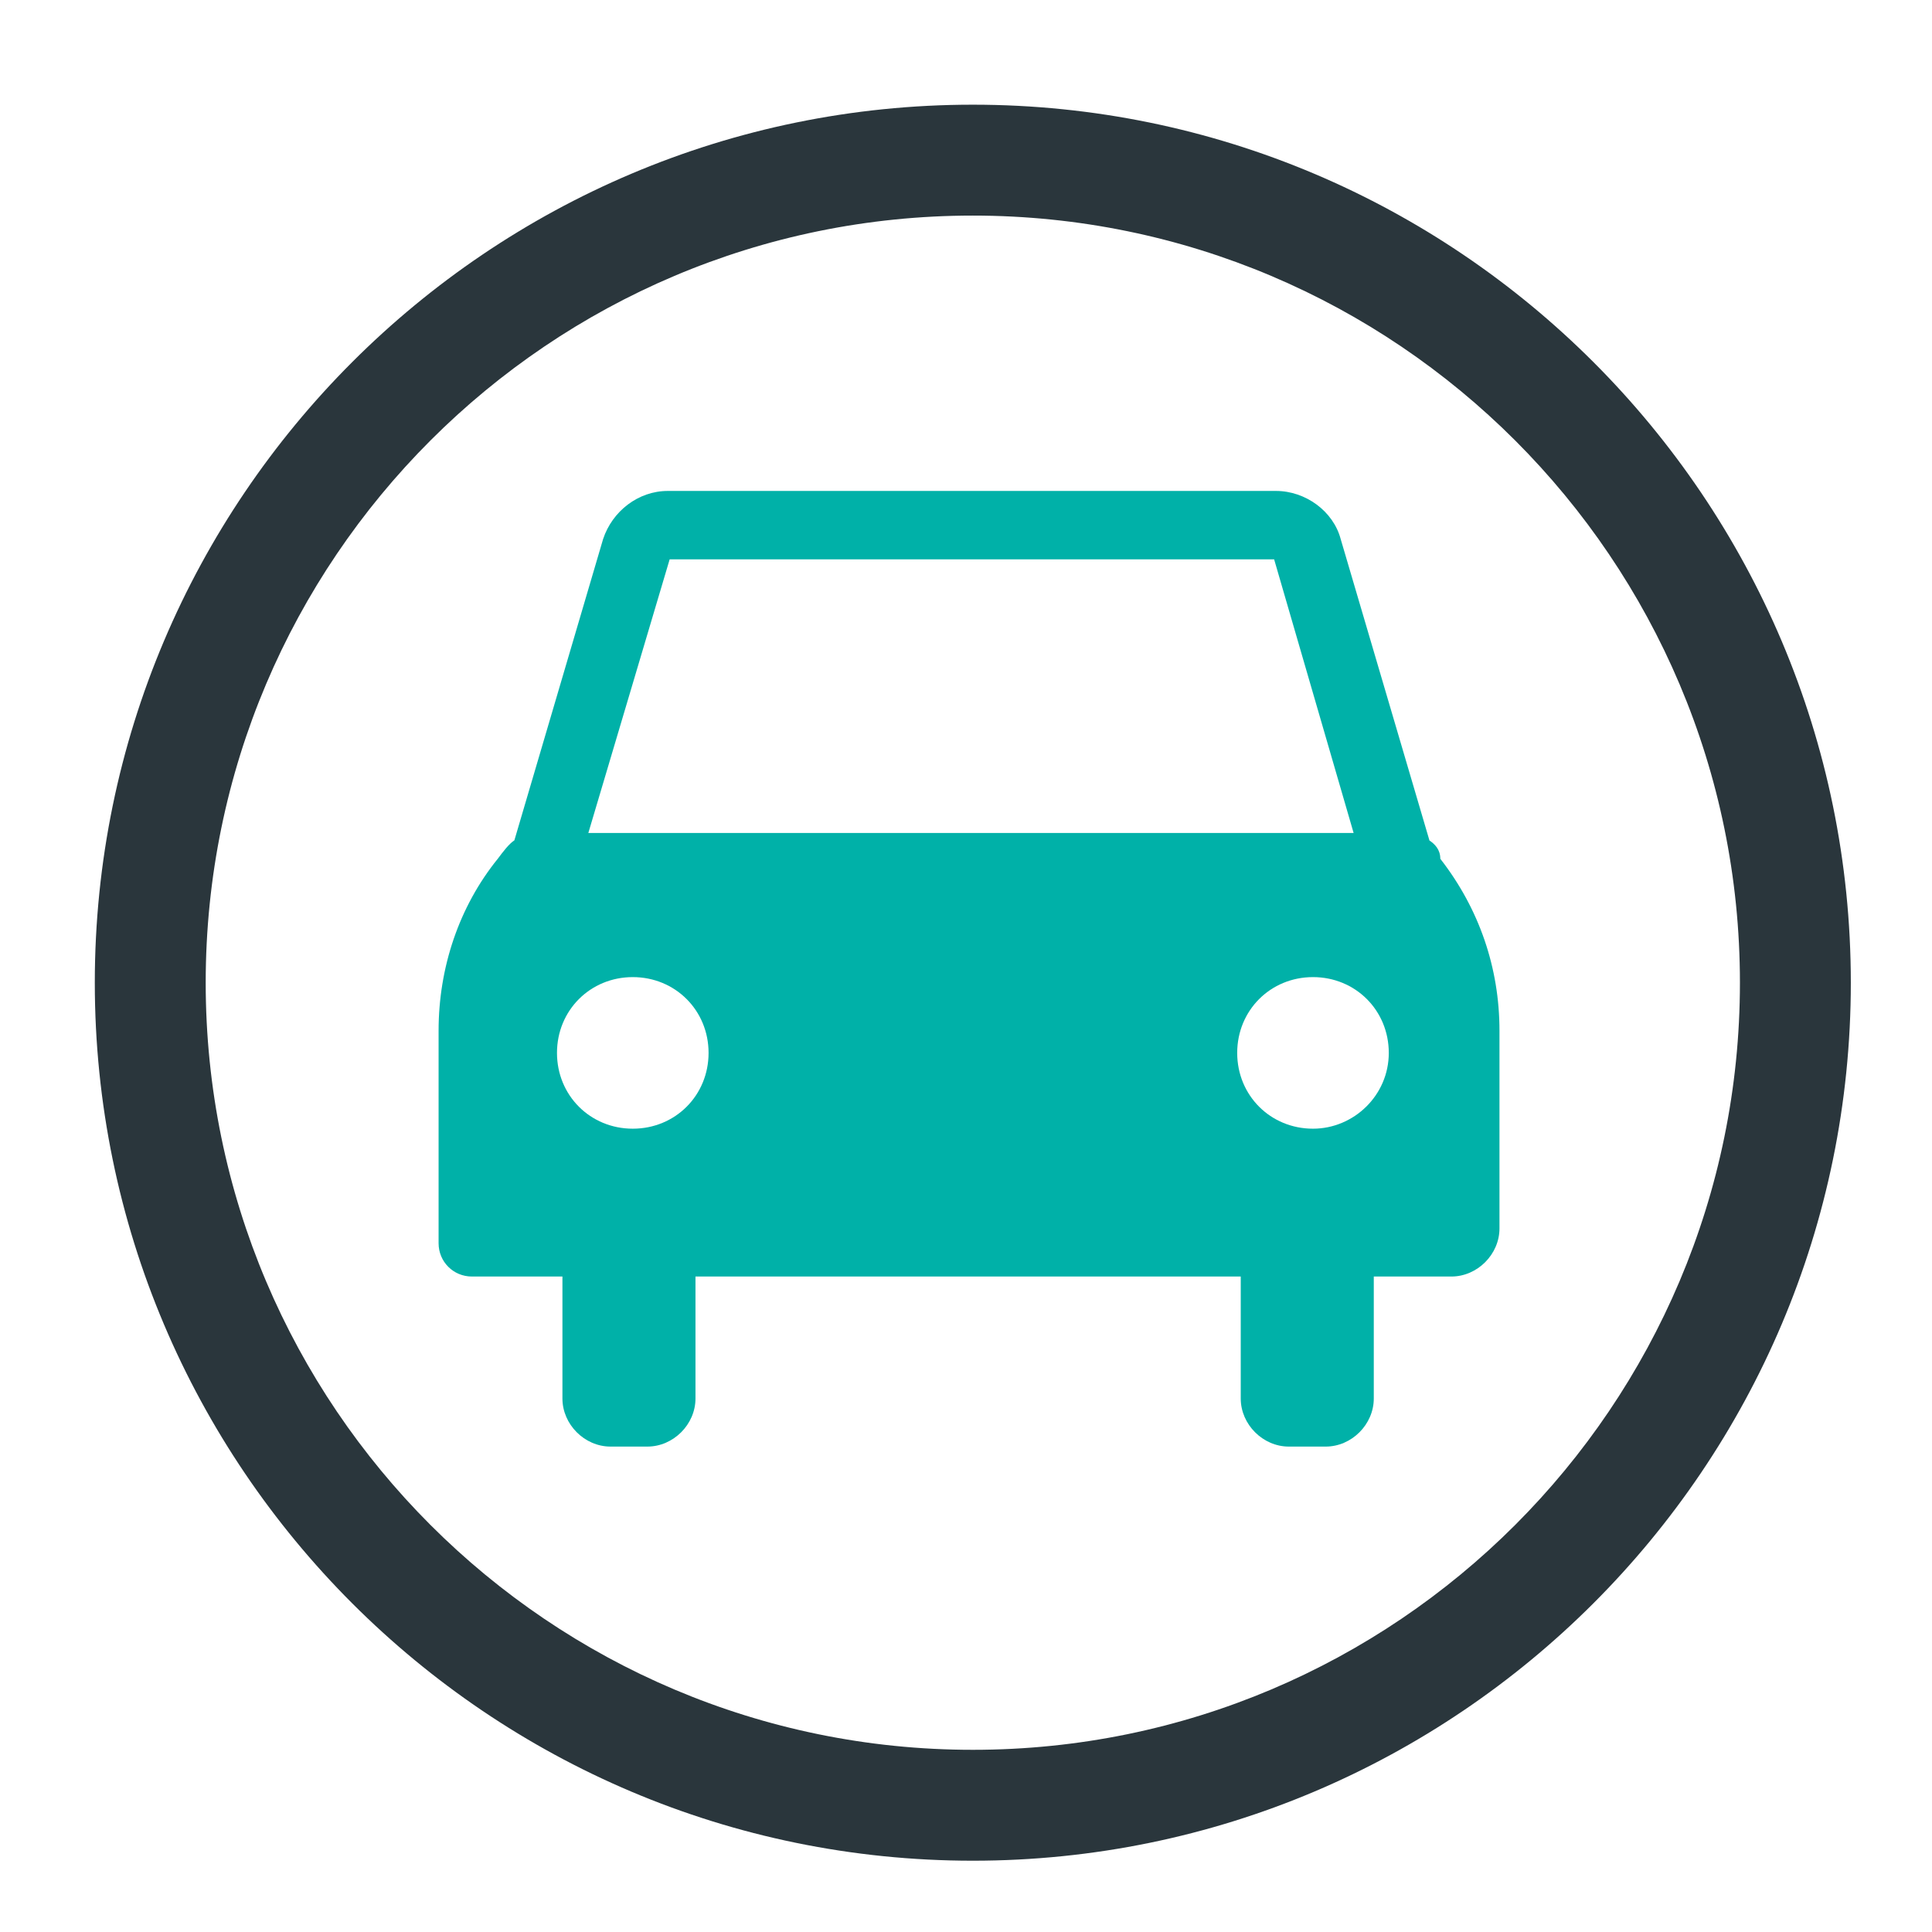
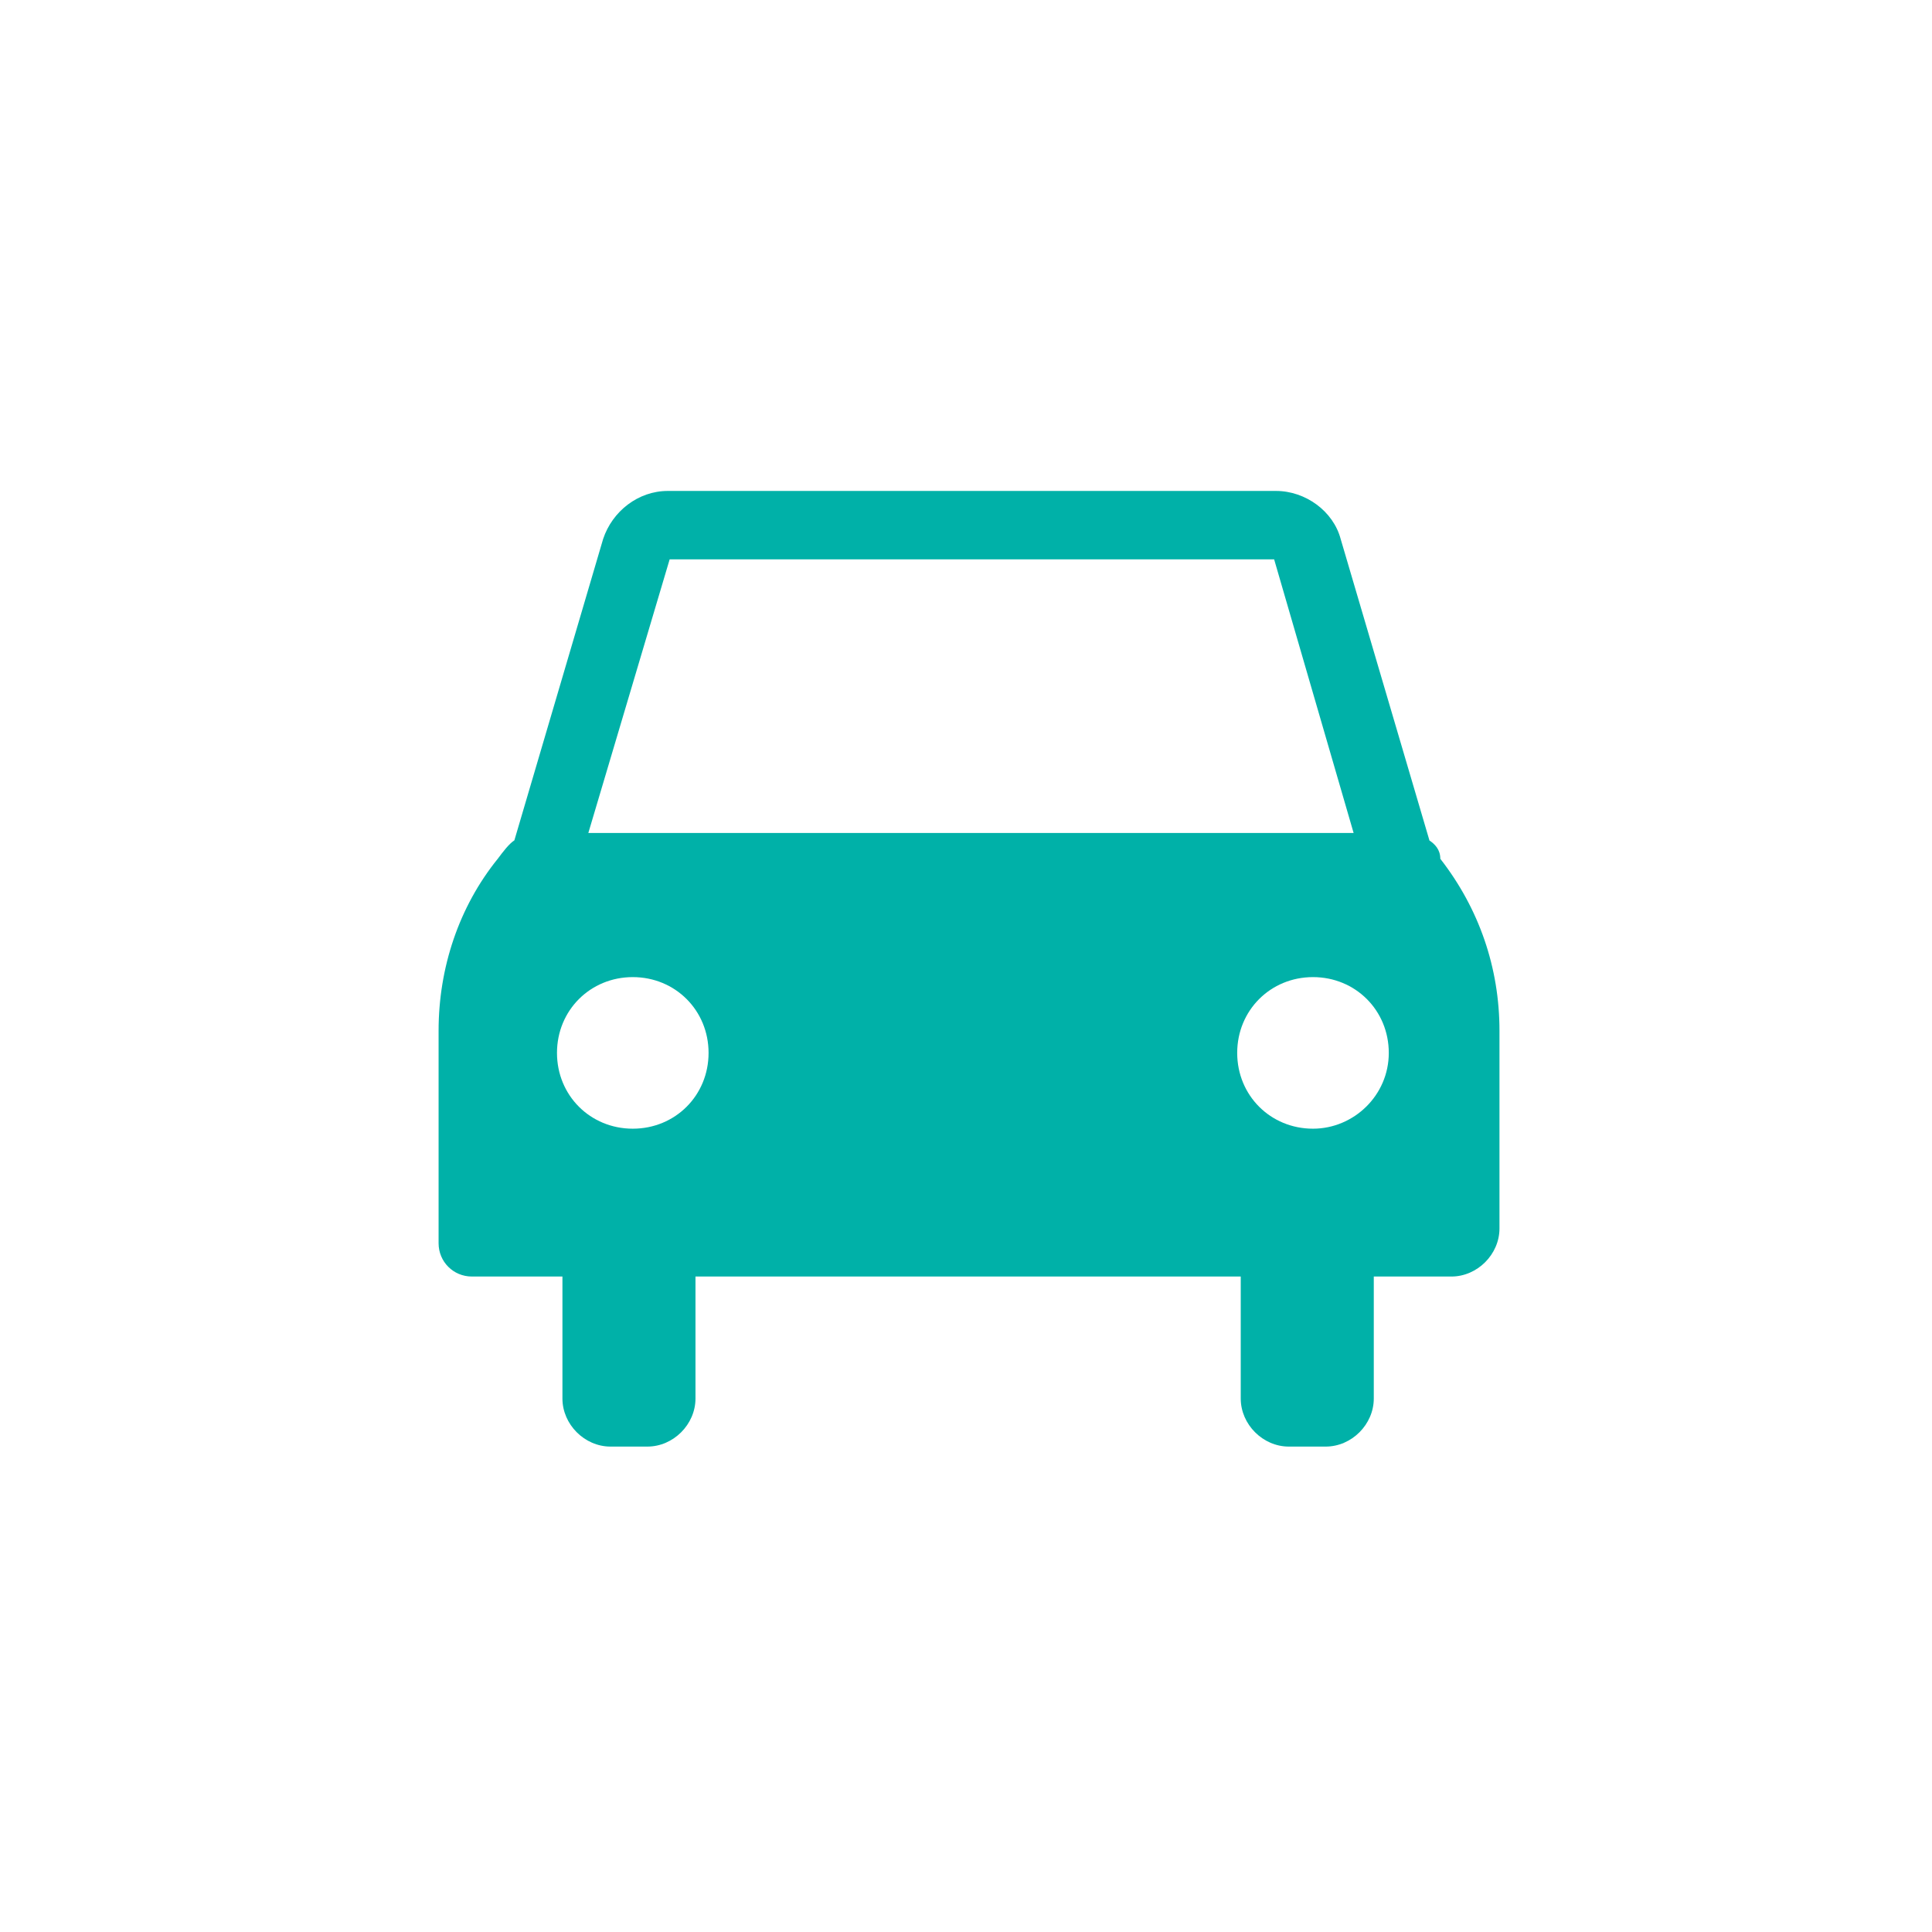
<svg xmlns="http://www.w3.org/2000/svg" id="Layer_1" data-name="Layer 1" viewBox="0 0 283.46 283.46">
  <defs>
    <style> .cls-1 { fill: #2a363c; } .cls-1, .cls-2 { stroke-width: 0px; } .cls-2 { fill: #00b1a8; } </style>
  </defs>
  <path class="cls-2" d="m209.72,123.29l-13.02-44.21c-1.08-4.07-5.15-7.05-9.49-7.05h-89.23c-4.34,0-8.14,2.98-9.49,7.05l-13.02,44.21c-.81.54-1.63,1.63-2.44,2.71-5.7,7.05-8.68,16-8.68,25.22v31.19c0,2.71,2.17,4.88,4.88,4.88h13.29v17.9c0,3.8,3.25,7.05,7.05,7.05h5.42c3.8,0,7.05-3.25,7.05-7.05v-17.9h80v17.9c0,3.8,3.25,7.05,7.05,7.05h5.42c3.8,0,7.05-3.25,7.05-7.05v-17.9h11.39c3.8,0,7.05-3.25,7.05-7.05v-29.02c0-9.22-2.98-17.9-8.68-25.22,0-1.36-.81-2.17-1.63-2.71Zm-111.46-41.22h88.68l11.66,40.14h-112.28l11.93-40.14Zm-5.42,83.53c-6.24,0-11.12-4.88-11.12-11.12s4.88-11.12,11.12-11.12,11.12,4.88,11.12,11.12-4.88,11.12-11.12,11.12Zm99.8,0c-6.24,0-11.12-4.88-11.12-11.12s4.88-11.12,11.12-11.12,11.12,4.88,11.12,11.12-5.15,11.12-11.12,11.12Z" />
-   <path class="cls-1" d="m142.73,15.36C71.68,15.36,13.91,73.12,13.91,144.18s57.77,128.82,128.82,128.82,128.82-57.77,128.82-128.82S213.79,15.36,142.73,15.36Zm0,241.37c-62.11,0-112.55-50.44-112.55-112.55S80.63,31.63,142.73,31.63s112.55,50.44,112.55,112.55-50.44,112.55-112.55,112.55Z" />
</svg>